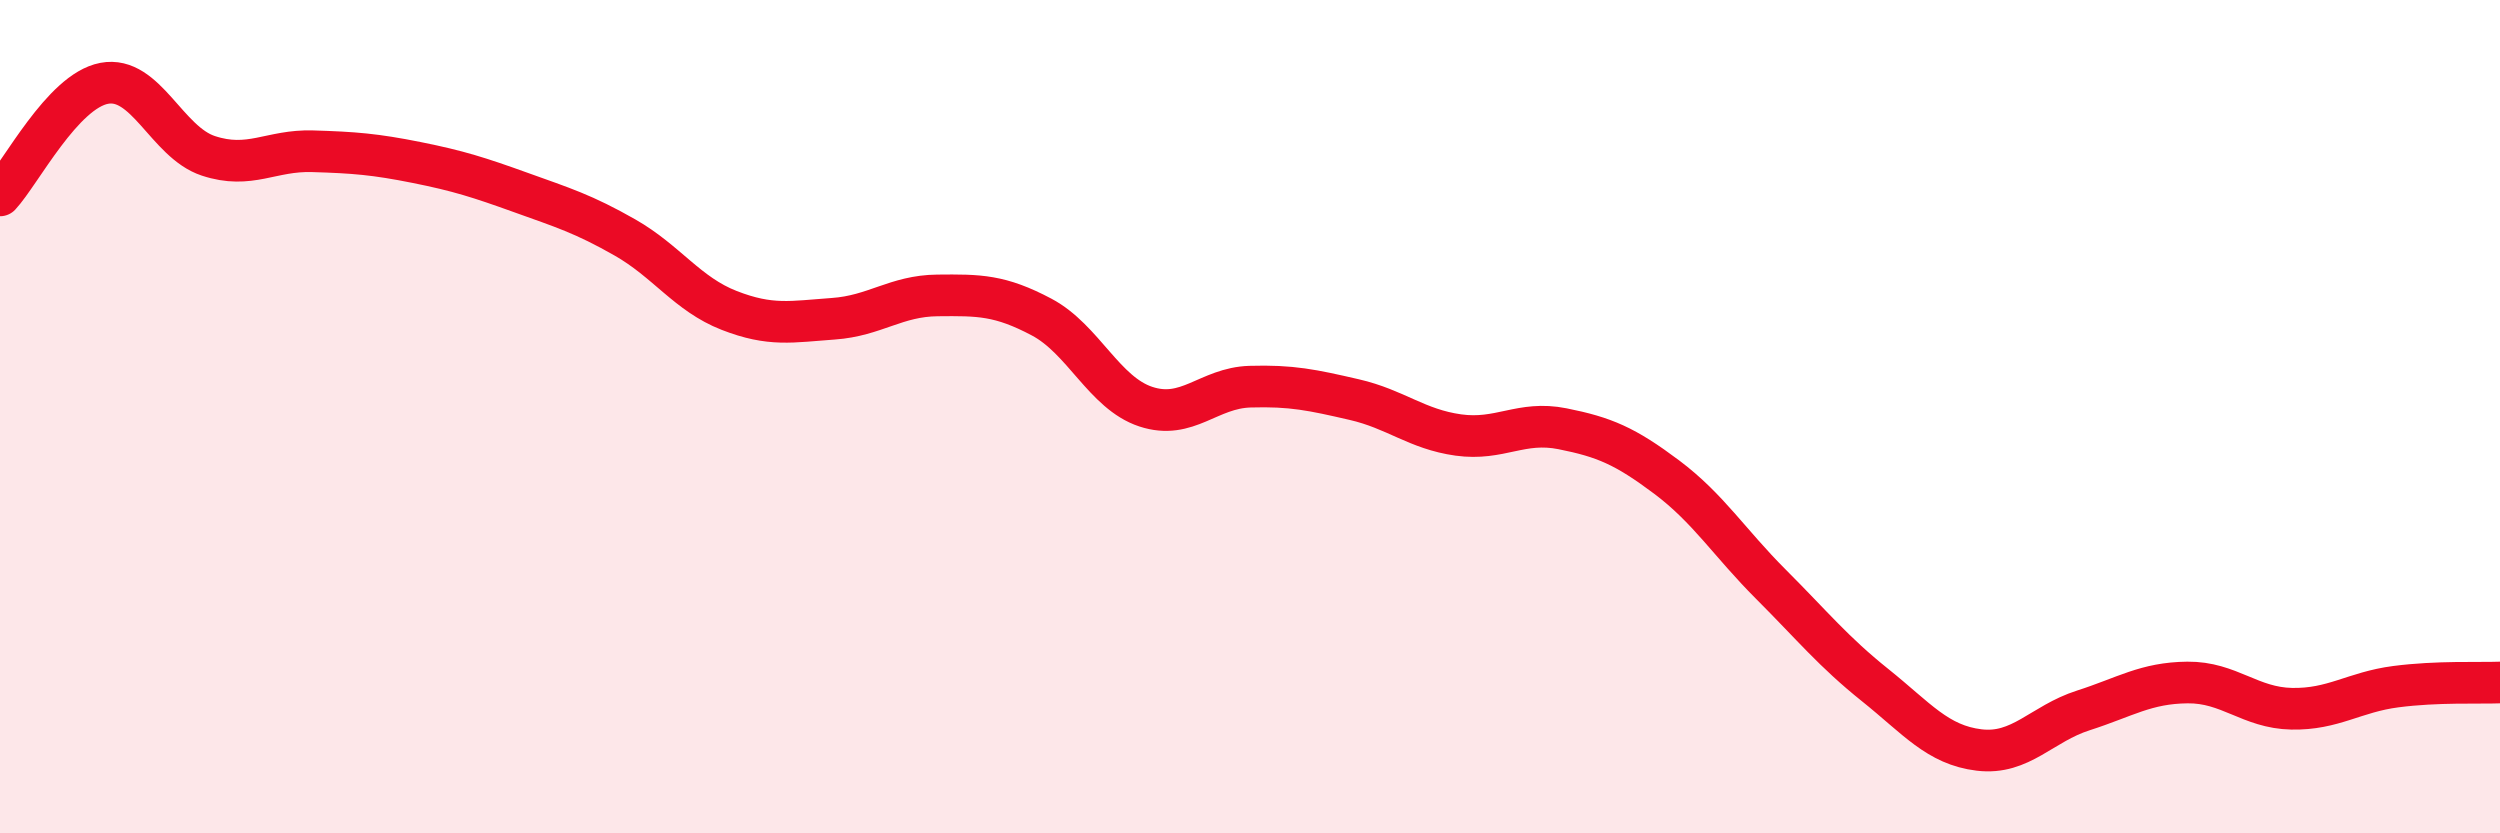
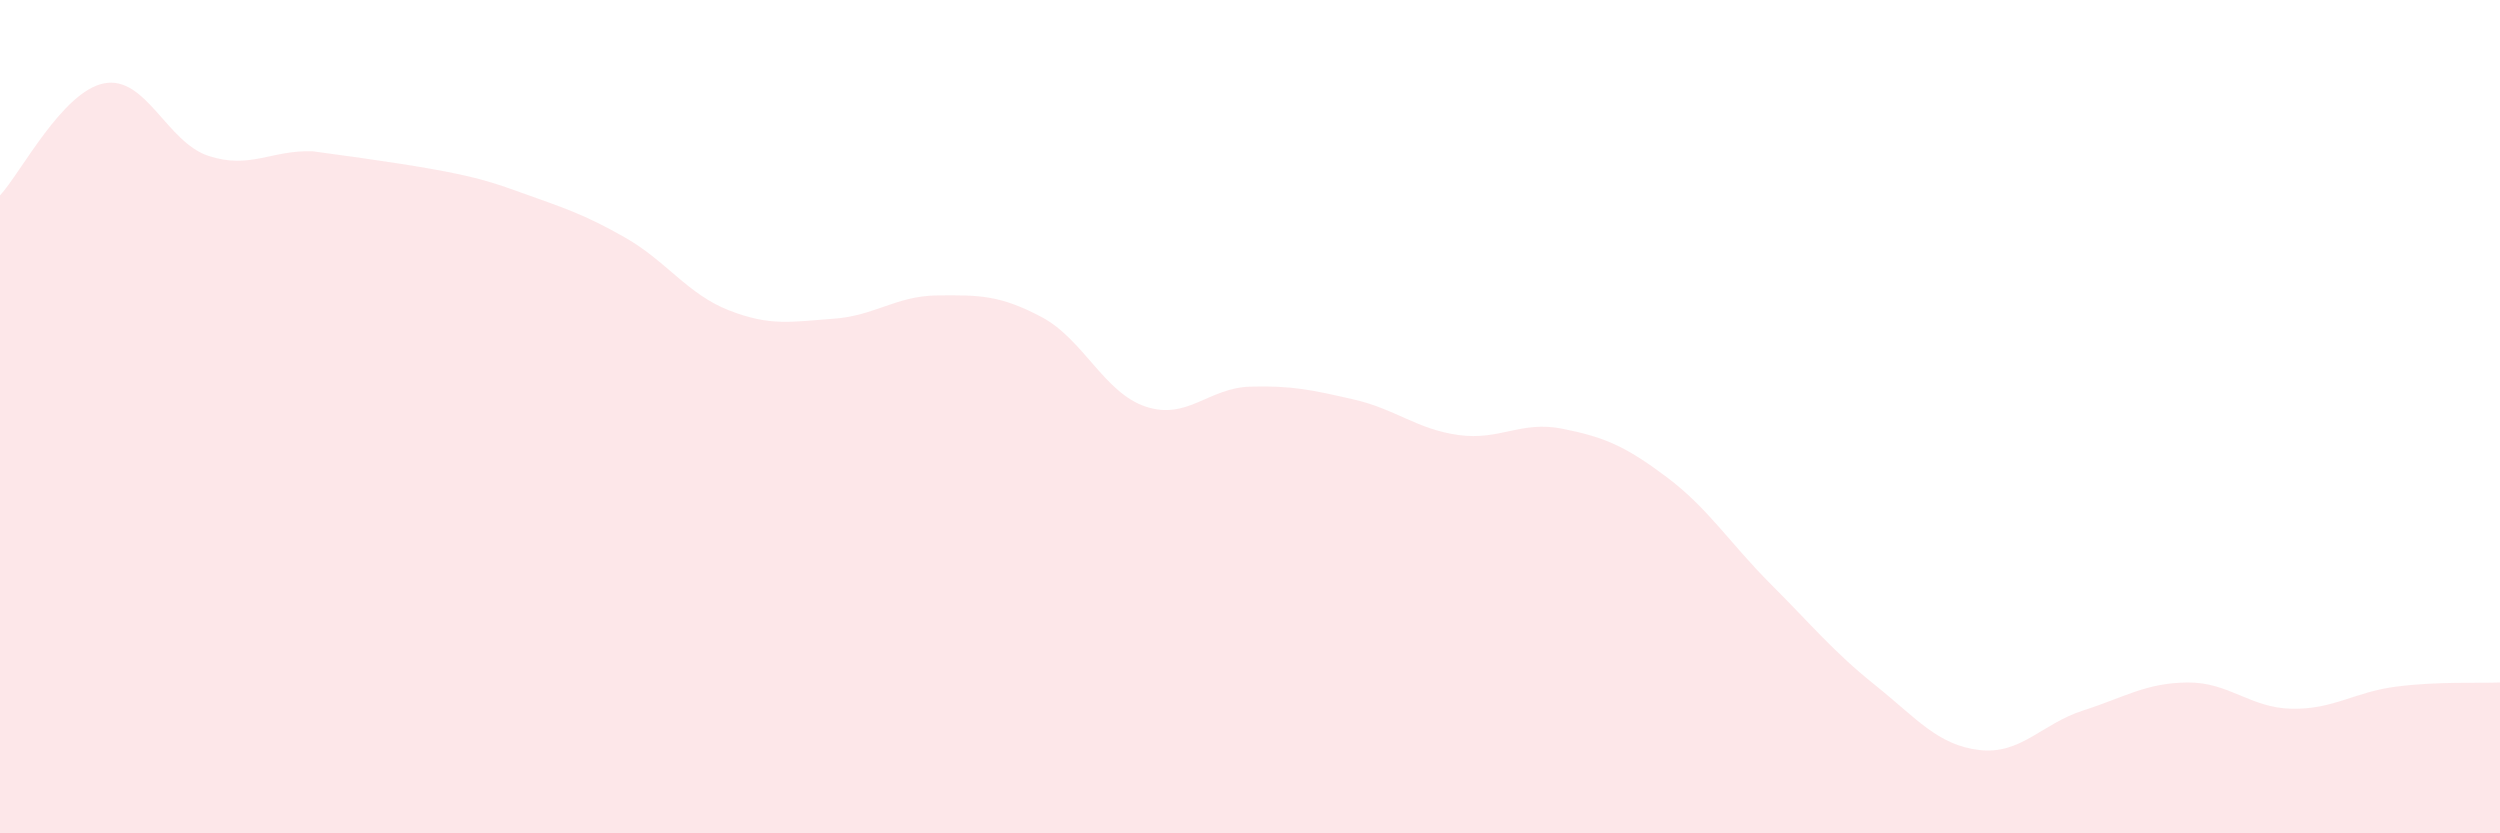
<svg xmlns="http://www.w3.org/2000/svg" width="60" height="20" viewBox="0 0 60 20">
-   <path d="M 0,4.69 C 0.5,4.15 1.5,2.19 2.5,2 C 3.5,1.81 4,3.41 5,3.74 C 6,4.07 6.5,3.6 7.5,3.63 C 8.5,3.66 9,3.7 10,3.9 C 11,4.1 11.5,4.26 12.5,4.62 C 13.5,4.98 14,5.13 15,5.7 C 16,6.27 16.5,7.06 17.5,7.45 C 18.5,7.84 19,7.72 20,7.65 C 21,7.58 21.5,7.1 22.5,7.09 C 23.5,7.08 24,7.08 25,7.61 C 26,8.14 26.5,9.43 27.5,9.76 C 28.5,10.09 29,9.31 30,9.28 C 31,9.25 31.5,9.36 32.5,9.59 C 33.5,9.82 34,10.3 35,10.44 C 36,10.58 36.5,10.09 37.5,10.29 C 38.5,10.49 39,10.7 40,11.45 C 41,12.2 41.5,13.02 42.5,14.02 C 43.5,15.02 44,15.64 45,16.44 C 46,17.24 46.5,17.88 47.5,18 C 48.5,18.12 49,17.37 50,17.05 C 51,16.73 51.5,16.39 52.5,16.38 C 53.5,16.37 54,16.99 55,17.01 C 56,17.03 56.5,16.61 57.5,16.48 C 58.5,16.35 59.5,16.4 60,16.38L60 20L0 20Z" fill="#EB0A25" opacity="0.1" stroke-linecap="round" stroke-linejoin="round" />
-   <path d="M 0,4.69 C 0.5,4.15 1.5,2.19 2.5,2 C 3.5,1.81 4,3.41 5,3.74 C 6,4.07 6.5,3.6 7.5,3.63 C 8.5,3.66 9,3.7 10,3.9 C 11,4.1 11.5,4.26 12.5,4.62 C 13.5,4.98 14,5.13 15,5.7 C 16,6.27 16.5,7.06 17.5,7.45 C 18.5,7.84 19,7.72 20,7.65 C 21,7.58 21.5,7.1 22.5,7.09 C 23.5,7.08 24,7.08 25,7.61 C 26,8.14 26.5,9.43 27.5,9.76 C 28.5,10.09 29,9.31 30,9.28 C 31,9.25 31.5,9.36 32.5,9.59 C 33.5,9.82 34,10.3 35,10.44 C 36,10.58 36.5,10.09 37.5,10.29 C 38.5,10.49 39,10.7 40,11.45 C 41,12.2 41.5,13.02 42.5,14.02 C 43.5,15.02 44,15.64 45,16.44 C 46,17.24 46.5,17.88 47.5,18 C 48.5,18.12 49,17.37 50,17.05 C 51,16.73 51.5,16.39 52.5,16.38 C 53.5,16.37 54,16.99 55,17.01 C 56,17.03 56.5,16.61 57.5,16.48 C 58.5,16.35 59.5,16.4 60,16.38" stroke="#EB0A25" stroke-width="1" fill="none" stroke-linecap="round" stroke-linejoin="round" />
+   <path d="M 0,4.69 C 0.5,4.15 1.5,2.19 2.5,2 C 3.5,1.81 4,3.41 5,3.74 C 6,4.07 6.5,3.6 7.5,3.63 C 11,4.1 11.5,4.26 12.5,4.62 C 13.5,4.98 14,5.13 15,5.7 C 16,6.27 16.5,7.06 17.5,7.45 C 18.5,7.84 19,7.72 20,7.65 C 21,7.58 21.5,7.1 22.5,7.09 C 23.5,7.08 24,7.08 25,7.61 C 26,8.14 26.5,9.43 27.5,9.76 C 28.5,10.09 29,9.31 30,9.28 C 31,9.25 31.5,9.36 32.5,9.59 C 33.5,9.82 34,10.3 35,10.44 C 36,10.58 36.5,10.09 37.5,10.29 C 38.5,10.49 39,10.7 40,11.45 C 41,12.2 41.5,13.02 42.5,14.02 C 43.5,15.02 44,15.64 45,16.44 C 46,17.24 46.5,17.88 47.5,18 C 48.5,18.12 49,17.37 50,17.05 C 51,16.73 51.5,16.39 52.5,16.38 C 53.5,16.37 54,16.99 55,17.01 C 56,17.03 56.5,16.61 57.5,16.48 C 58.5,16.35 59.5,16.4 60,16.38L60 20L0 20Z" fill="#EB0A25" opacity="0.1" stroke-linecap="round" stroke-linejoin="round" />
</svg>